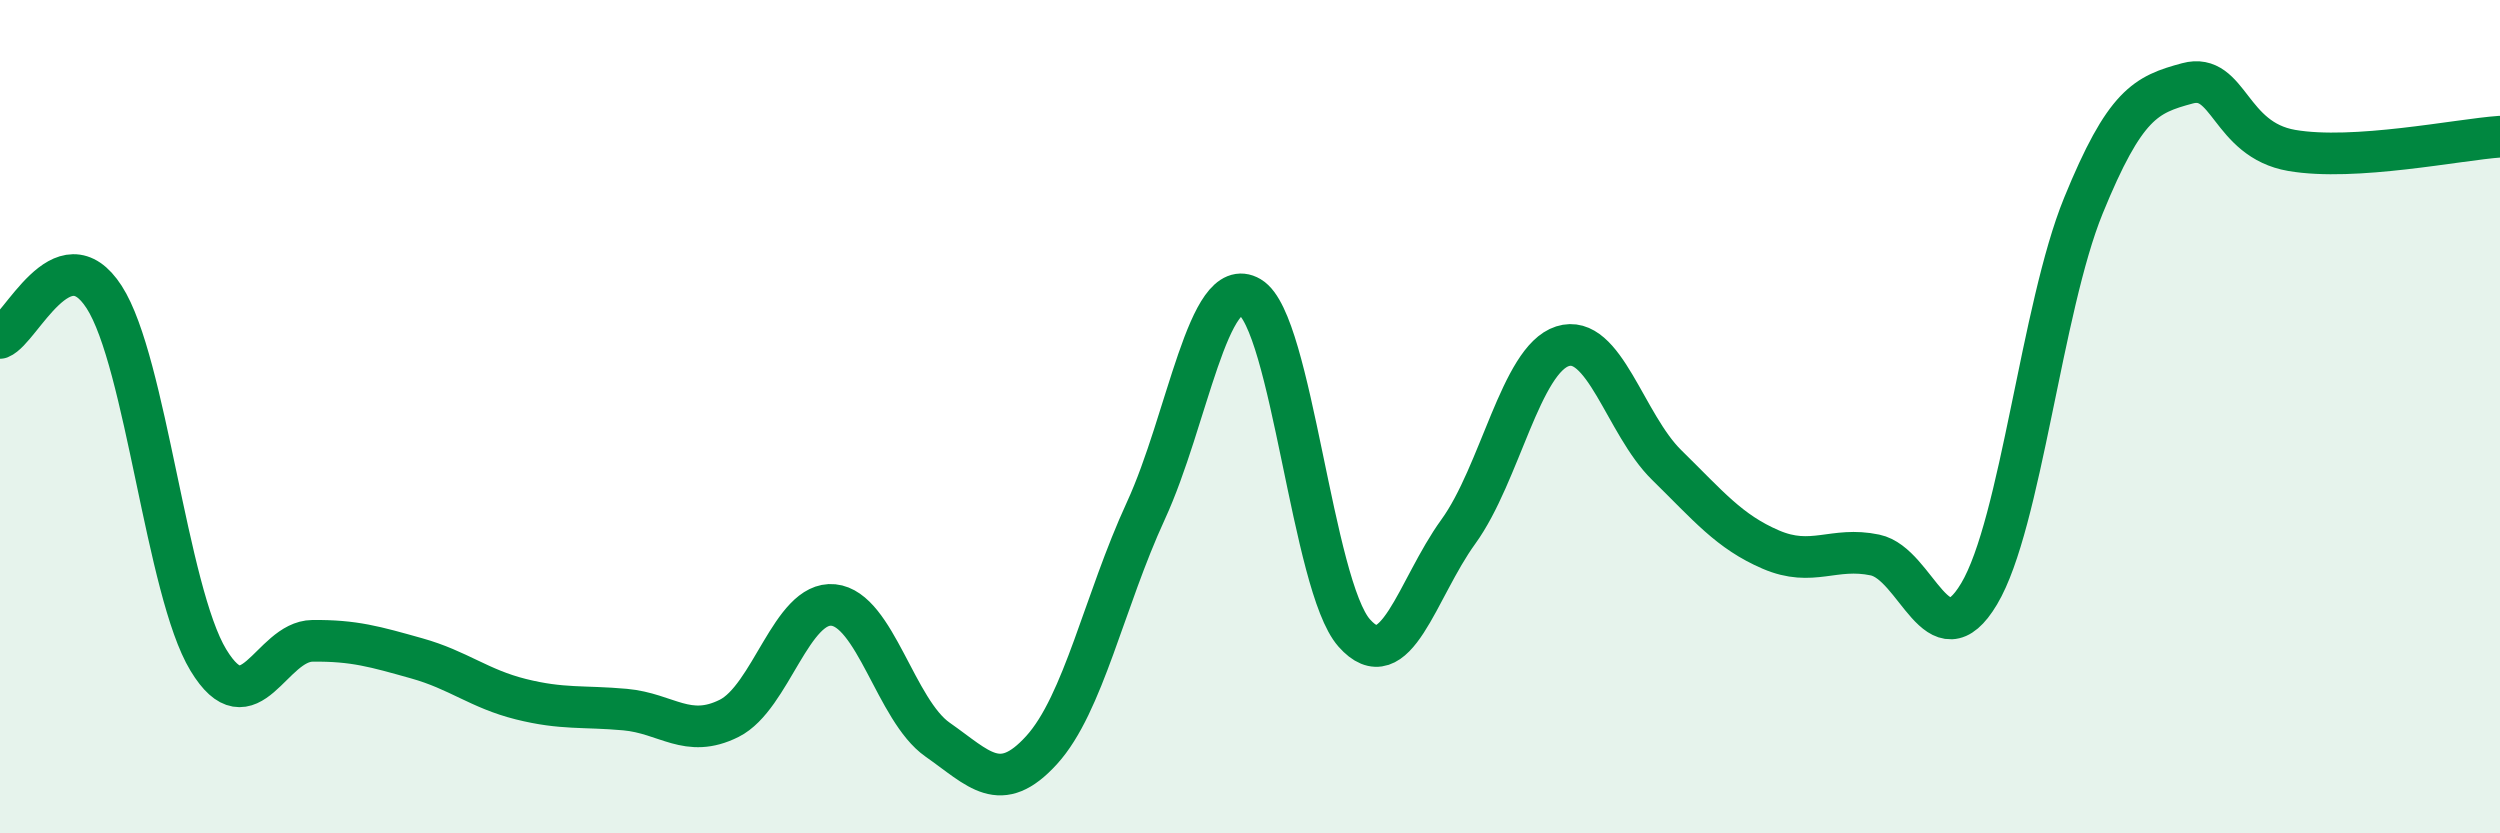
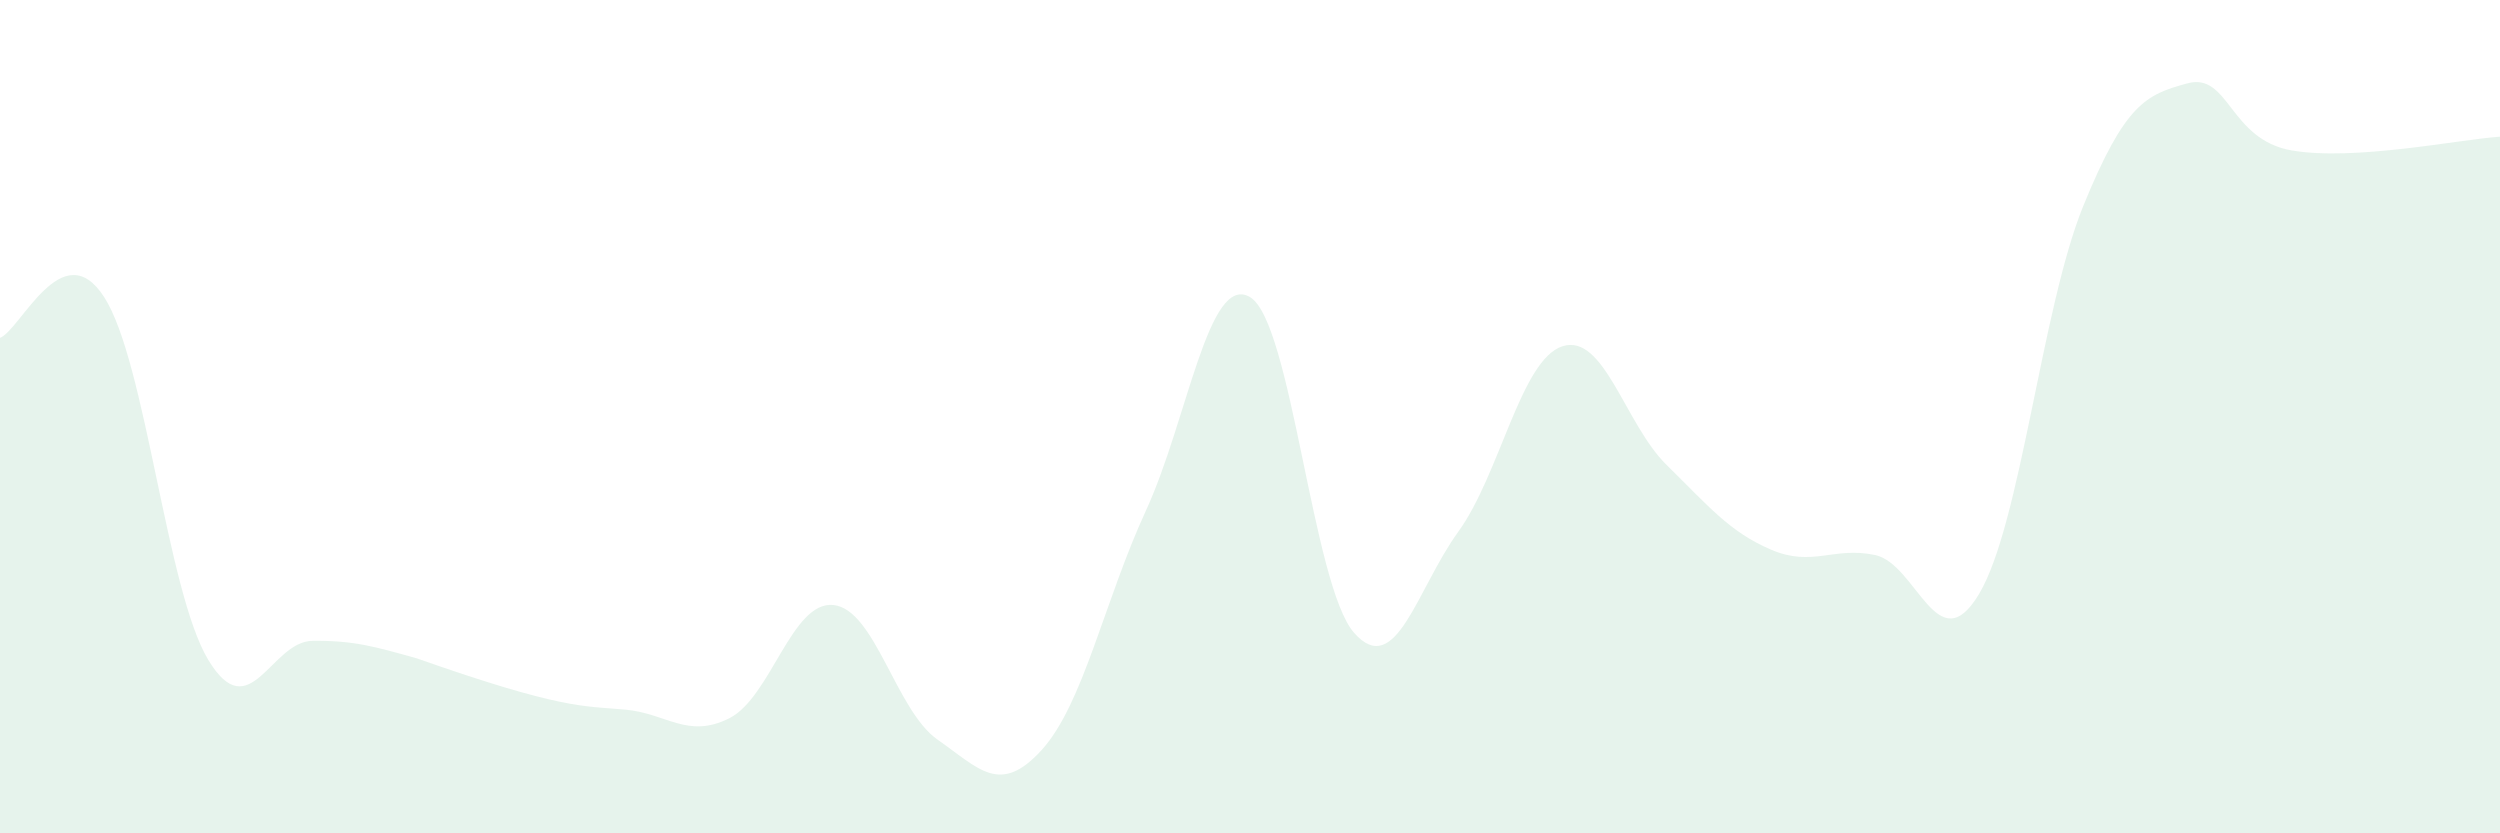
<svg xmlns="http://www.w3.org/2000/svg" width="60" height="20" viewBox="0 0 60 20">
-   <path d="M 0,8.11 C 0.5,7.91 1.5,5.58 2.5,7.13 C 3.5,8.68 4,14.19 5,15.84 C 6,17.49 6.5,15.39 7.5,15.38 C 8.5,15.37 9,15.52 10,15.8 C 11,16.08 11.5,16.53 12.5,16.78 C 13.5,17.03 14,16.94 15,17.03 C 16,17.12 16.5,17.74 17.5,17.24 C 18.5,16.74 19,14.42 20,14.52 C 21,14.62 21.5,17.05 22.5,17.75 C 23.5,18.45 24,19.1 25,18 C 26,16.9 26.5,14.43 27.5,12.26 C 28.5,10.09 29,6.54 30,7.13 C 31,7.72 31.5,14.06 32.5,15.19 C 33.5,16.32 34,14.14 35,12.76 C 36,11.38 36.5,8.63 37.5,8.31 C 38.5,7.99 39,10.18 40,11.16 C 41,12.14 41.5,12.76 42.5,13.19 C 43.5,13.62 44,13.11 45,13.32 C 46,13.53 46.5,15.93 47.5,14.25 C 48.5,12.57 49,7.39 50,4.94 C 51,2.49 51.5,2.27 52.5,2 C 53.5,1.73 53.5,3.35 55,3.61 C 56.5,3.87 59,3.35 60,3.28L60 20L0 20Z" fill="#008740" opacity="0.1" stroke-linecap="round" stroke-linejoin="round" />
-   <path d="M 0,8.11 C 0.5,7.91 1.5,5.58 2.5,7.13 C 3.5,8.68 4,14.19 5,15.84 C 6,17.49 6.5,15.39 7.5,15.38 C 8.5,15.37 9,15.52 10,15.8 C 11,16.08 11.5,16.53 12.5,16.78 C 13.5,17.03 14,16.94 15,17.03 C 16,17.12 16.5,17.74 17.5,17.24 C 18.5,16.74 19,14.42 20,14.52 C 21,14.62 21.5,17.05 22.5,17.75 C 23.5,18.45 24,19.1 25,18 C 26,16.9 26.5,14.43 27.5,12.26 C 28.5,10.09 29,6.54 30,7.13 C 31,7.72 31.5,14.06 32.5,15.19 C 33.5,16.32 34,14.14 35,12.76 C 36,11.38 36.5,8.63 37.5,8.31 C 38.5,7.99 39,10.18 40,11.16 C 41,12.14 41.5,12.76 42.5,13.19 C 43.5,13.62 44,13.11 45,13.32 C 46,13.53 46.5,15.93 47.5,14.25 C 48.5,12.57 49,7.39 50,4.94 C 51,2.49 51.5,2.27 52.5,2 C 53.5,1.73 53.5,3.35 55,3.61 C 56.5,3.87 59,3.35 60,3.28" stroke="#008740" stroke-width="1" fill="none" stroke-linecap="round" stroke-linejoin="round" />
+   <path d="M 0,8.11 C 0.5,7.91 1.5,5.58 2.5,7.13 C 3.5,8.68 4,14.19 5,15.84 C 6,17.49 6.5,15.39 7.5,15.38 C 8.5,15.37 9,15.52 10,15.8 C 13.5,17.03 14,16.94 15,17.03 C 16,17.12 16.5,17.74 17.5,17.24 C 18.5,16.74 19,14.42 20,14.52 C 21,14.62 21.5,17.05 22.5,17.75 C 23.5,18.45 24,19.1 25,18 C 26,16.9 26.5,14.43 27.5,12.26 C 28.5,10.09 29,6.54 30,7.13 C 31,7.72 31.5,14.06 32.5,15.19 C 33.5,16.32 34,14.14 35,12.76 C 36,11.38 36.5,8.63 37.5,8.31 C 38.5,7.99 39,10.18 40,11.16 C 41,12.14 41.5,12.76 42.5,13.19 C 43.5,13.62 44,13.11 45,13.32 C 46,13.53 46.5,15.93 47.5,14.25 C 48.5,12.57 49,7.39 50,4.94 C 51,2.49 51.5,2.27 52.5,2 C 53.5,1.73 53.5,3.35 55,3.61 C 56.5,3.87 59,3.35 60,3.28L60 20L0 20Z" fill="#008740" opacity="0.1" stroke-linecap="round" stroke-linejoin="round" />
</svg>